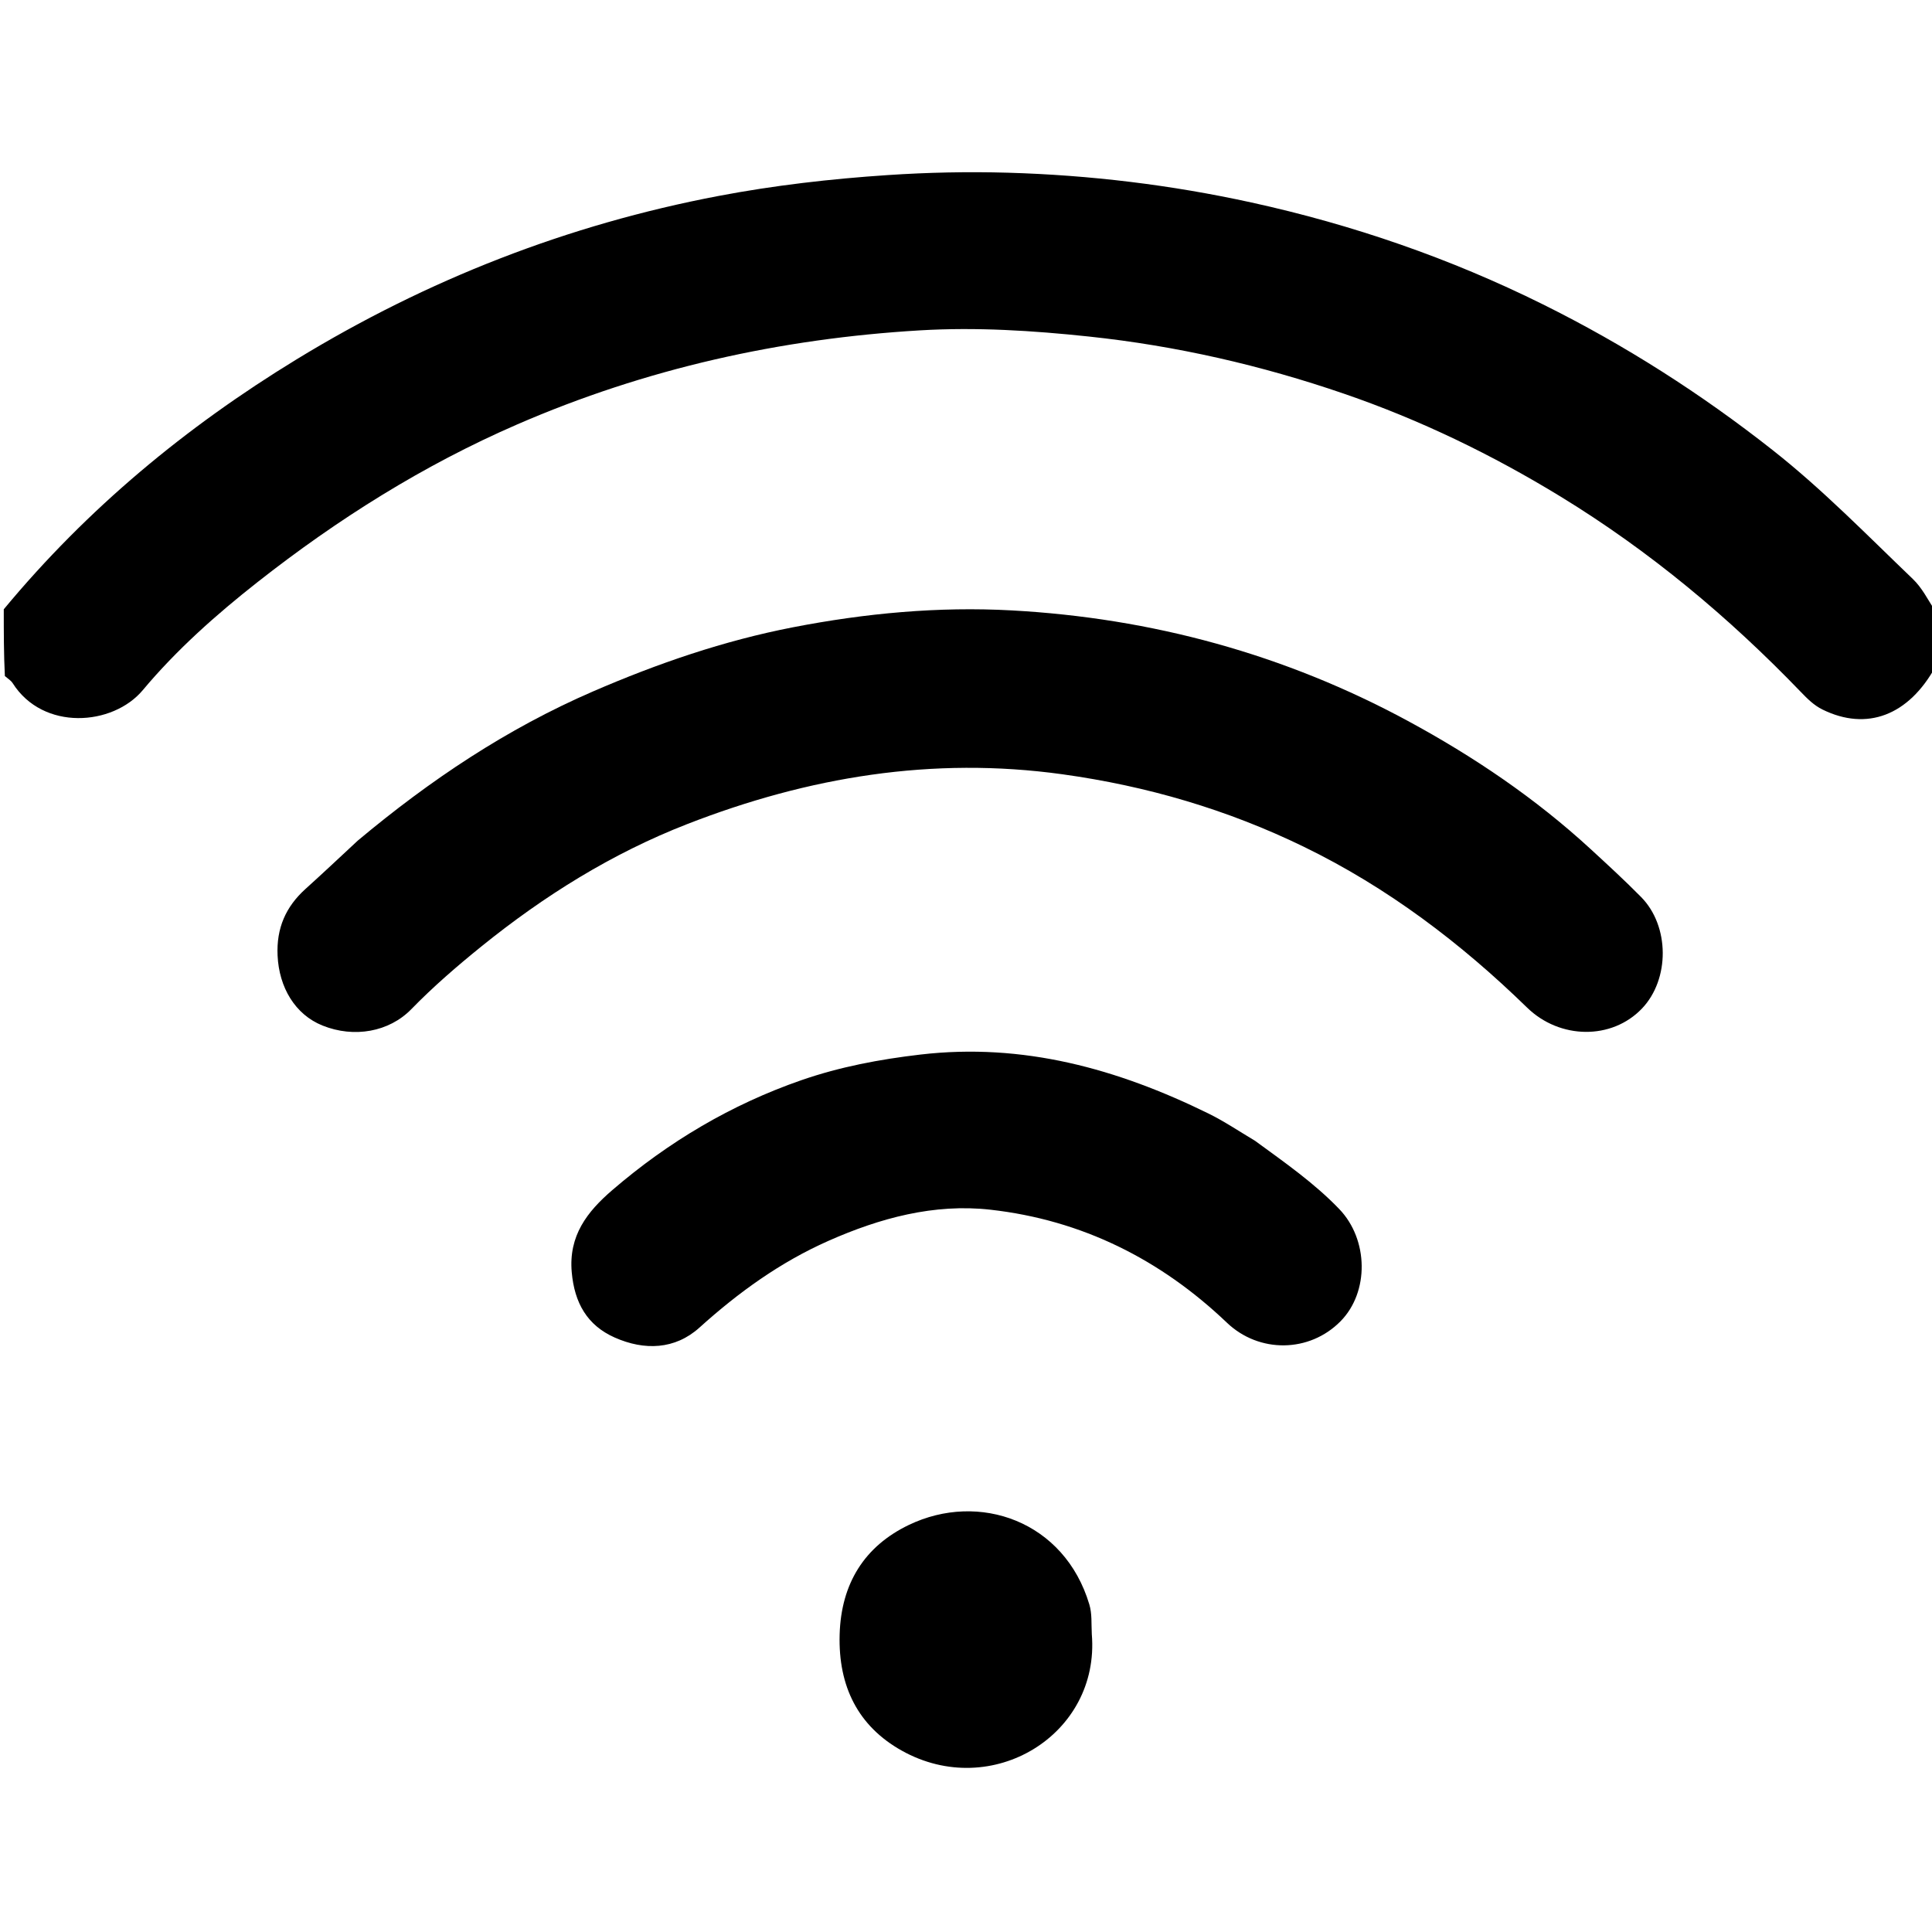
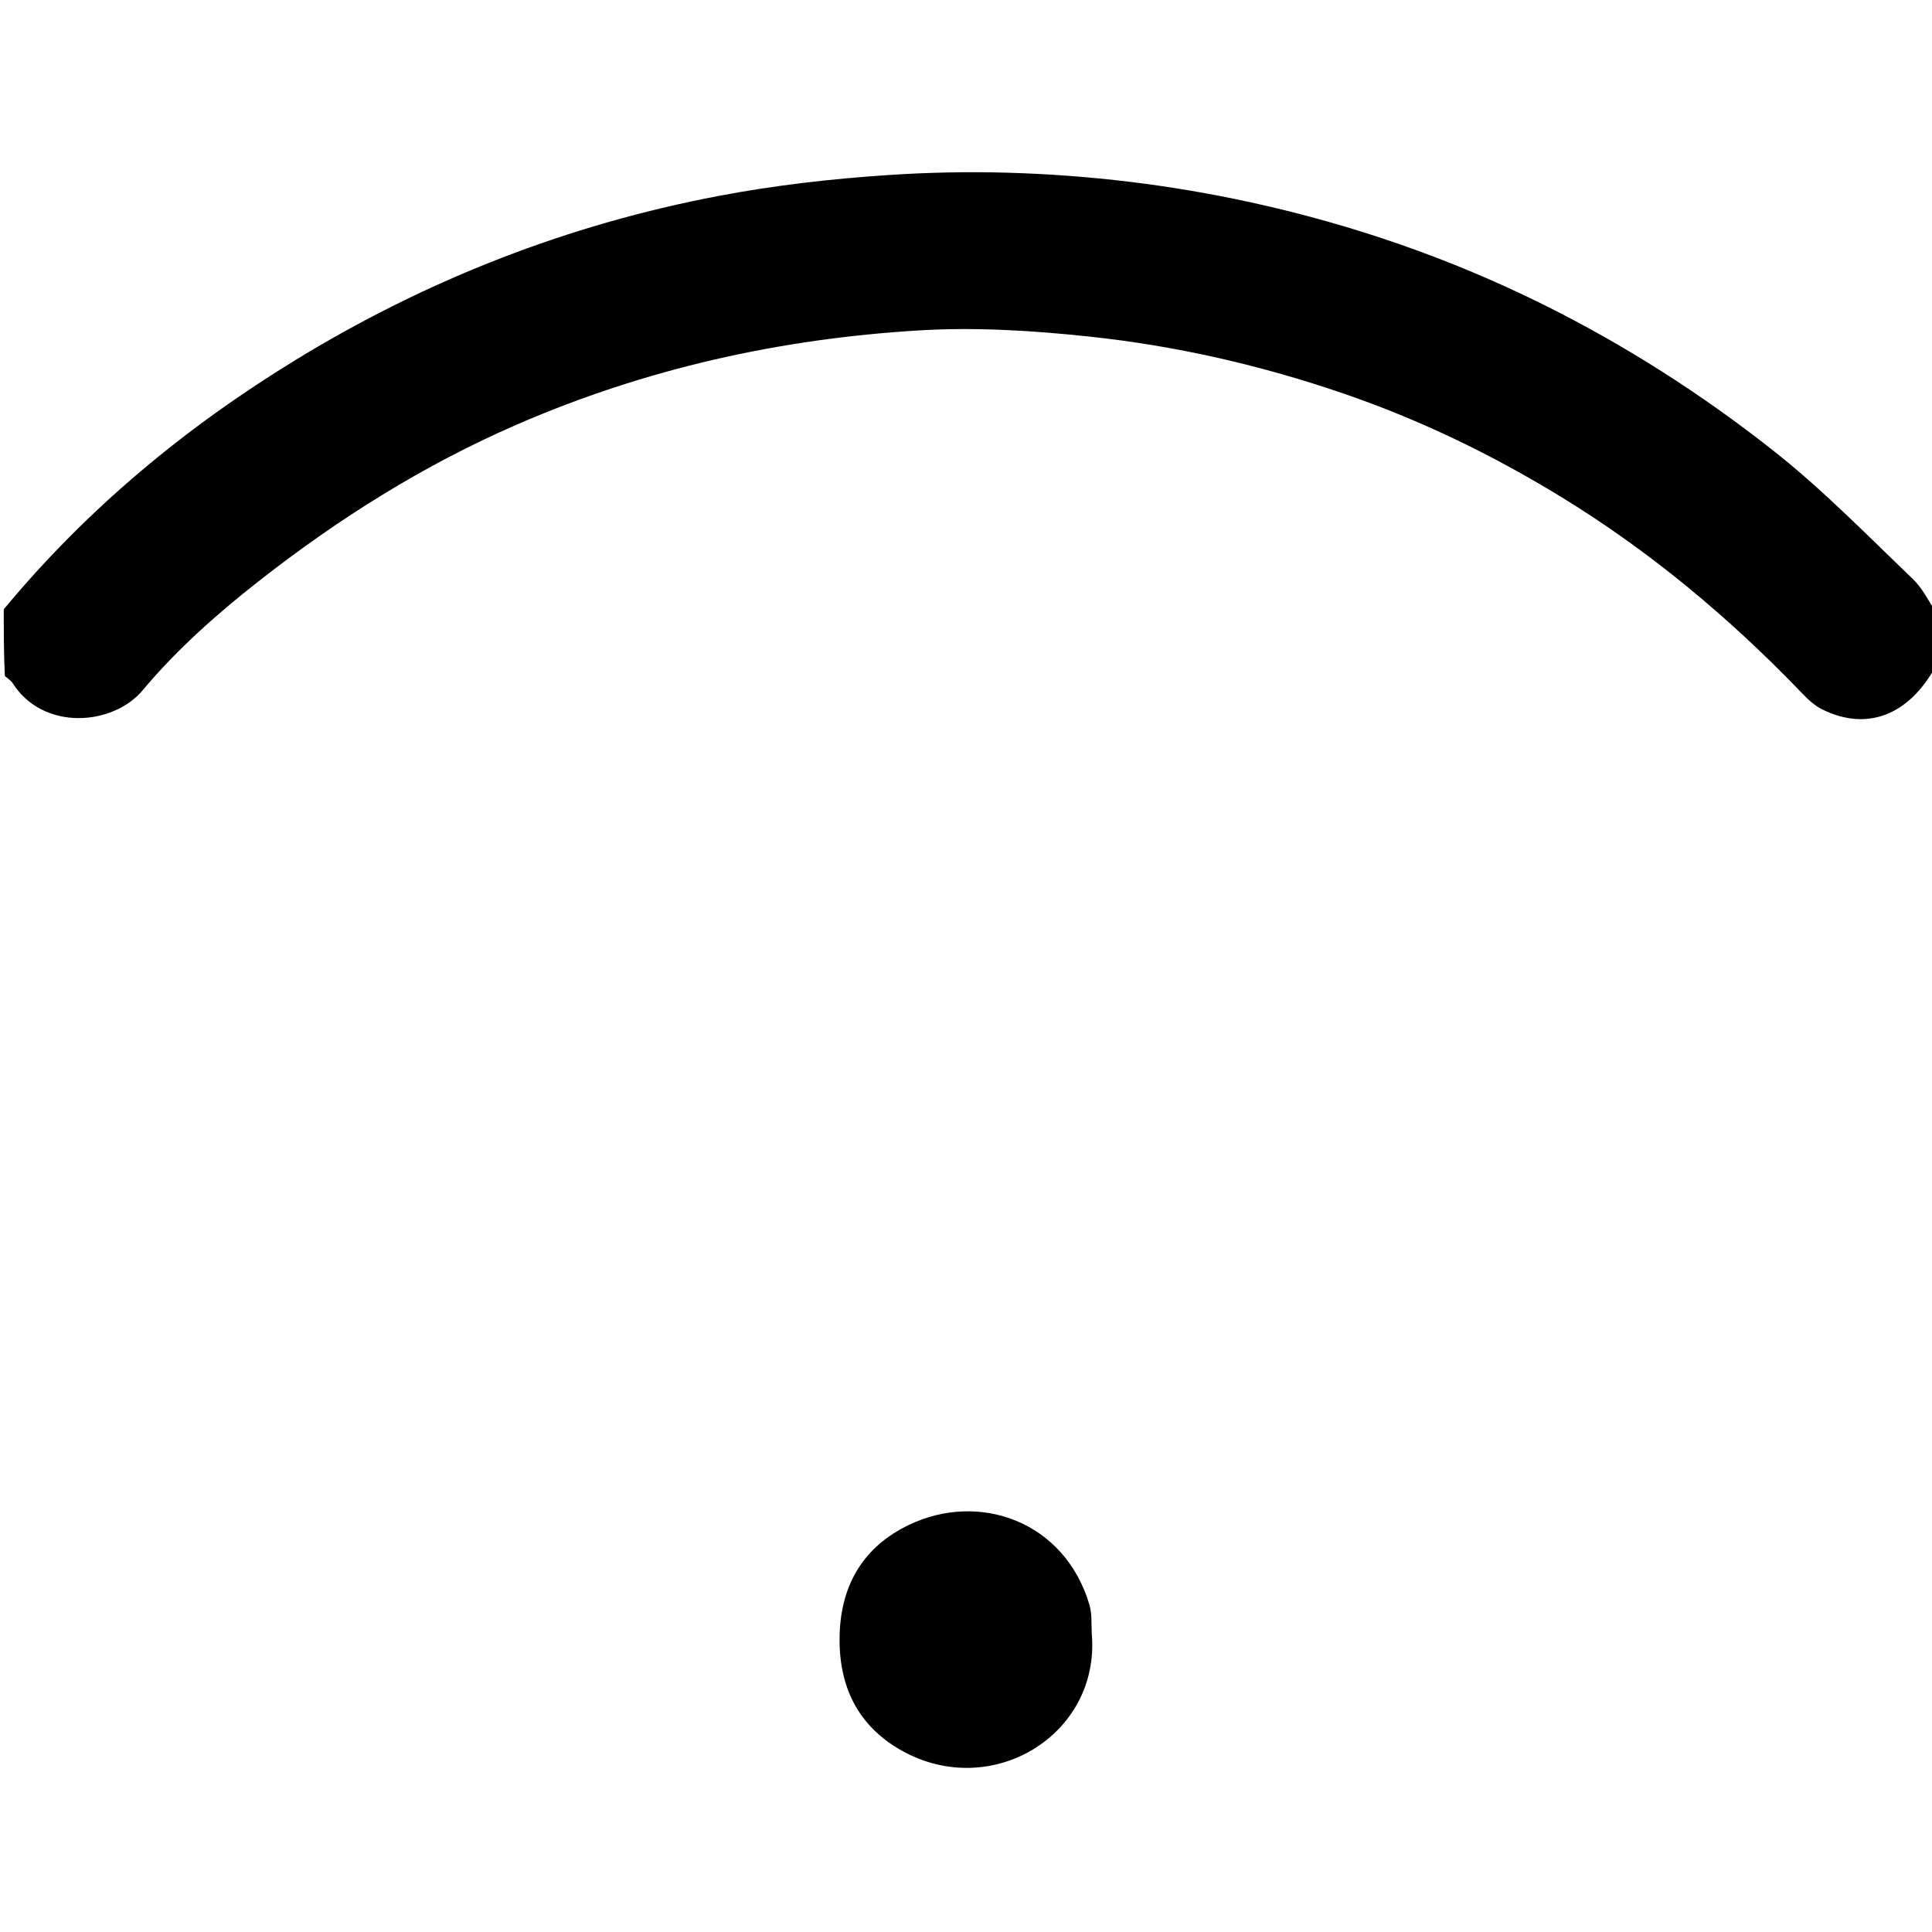
<svg xmlns="http://www.w3.org/2000/svg" id="Layer_1" x="0px" y="0px" width="100%" viewBox="0 0 512 512" xml:space="preserve">
  <path fill="#000000" opacity="1" stroke="none" d=" M1,161.468   C23.166,134.733 49.306,113.122 78.563,95.253   C113.211,74.092 150.495,59.522 190.383,51.935   C205.178,49.121 220.142,47.404 235.234,46.399   C245.894,45.69 256.526,45.465 267.133,45.771   C288.848,46.398 310.378,49.002 331.635,53.661   C358.504,59.55 384.317,68.464 408.95,80.691   C430.586,91.431 450.822,104.352 469.827,119.33   C483.071,129.768 494.757,141.785 506.872,153.392   C509.36,155.775 510.794,158.715 512.751,161.774   C513,166.689 513,171.379 513,176.534   C505.801,189.711 494.678,193.77 483.017,188.053   C480.691,186.913 478.962,185.162 477.242,183.376   C458.148,163.542 437.178,146.038 413.648,131.645   C395.452,120.516 376.394,111.284 356.2,104.347   C334.208,96.793 311.756,91.649 288.588,89.187   C273.67,87.602 258.739,86.664 243.843,87.546   C206.872,89.736 171.187,97.655 137.053,112.481   C112.173,123.288 89.48,137.574 68.282,154.24   C57.335,162.847 46.794,172.192 37.848,182.888   C29.909,192.38 11.426,193.776 3.363,181.053   C2.933,180.375 2.182,179.9 1.29,179.165   C1,173.312 1,167.624 1,161.468  z" />
-   <path fill="#000000" opacity="1" stroke="none" d=" M94.802,222.781   C114.026,206.692 134.36,193.099 157.169,183.229   C174.315,175.809 191.817,169.792 210.164,166.233   C229.313,162.519 248.66,160.699 268.109,161.763   C305.221,163.794 340.423,173.375 373.14,191.079   C390.528,200.488 406.901,211.551 421.556,225.037   C426.083,229.203 430.612,233.359 434.924,237.737   C442.492,245.422 442.535,259.508 435.148,267.26   C427.161,275.642 413.378,275.48 404.699,267.027   C387.097,249.884 367.694,235.185 345.53,224.402   C325.265,214.543 303.976,208.3 281.554,205.192   C247.068,200.411 214.168,205.907 182.117,218.391   C162.141,226.171 144.17,237.405 127.538,250.848   C121.084,256.066 114.81,261.482 109.01,267.437   C103.124,273.48 93.834,275.15 85.449,271.772   C78.214,268.857 73.953,261.695 73.563,253.238   C73.228,245.991 75.716,240.299 80.992,235.549   C85.564,231.434 90.036,227.209 94.802,222.781  z" />
-   <path fill="#000000" opacity="1" stroke="none" d=" M332.581,302.311   C340.52,308.116 348.301,313.529 354.911,320.406   C362.694,328.503 362.883,342.426 355.242,350.165   C347.019,358.495 333.698,358.689 325.144,350.529   C307.517,333.714 286.674,323.311 262.49,320.586   C247.534,318.901 233.182,322.798 219.526,328.848   C206.813,334.481 195.705,342.49 185.369,351.821   C178.881,357.677 170.767,357.945 162.911,354.463   C155.593,351.22 152.244,345.271 151.519,337.175   C150.647,327.446 155.623,321.101 162.272,315.383   C177.164,302.574 193.801,292.702 212.372,286.26   C222.574,282.721 233.094,280.736 243.88,279.474   C271.146,276.283 296.152,283.263 320.229,295.082   C324.393,297.126 328.276,299.743 332.581,302.311  z" />
  <path fill="#000000" opacity="1" stroke="none" d=" M289.339,433.082   C291.562,459.725 262.853,477.27 238.999,463.948   C227.399,457.469 222.136,446.914 222.512,433.218   C222.886,419.585 229.159,409.747 240.841,404.131   C259.489,395.165 282.1,403.118 288.685,425.201   C289.428,427.692 289.189,430.133 289.339,433.082  z" />
</svg>